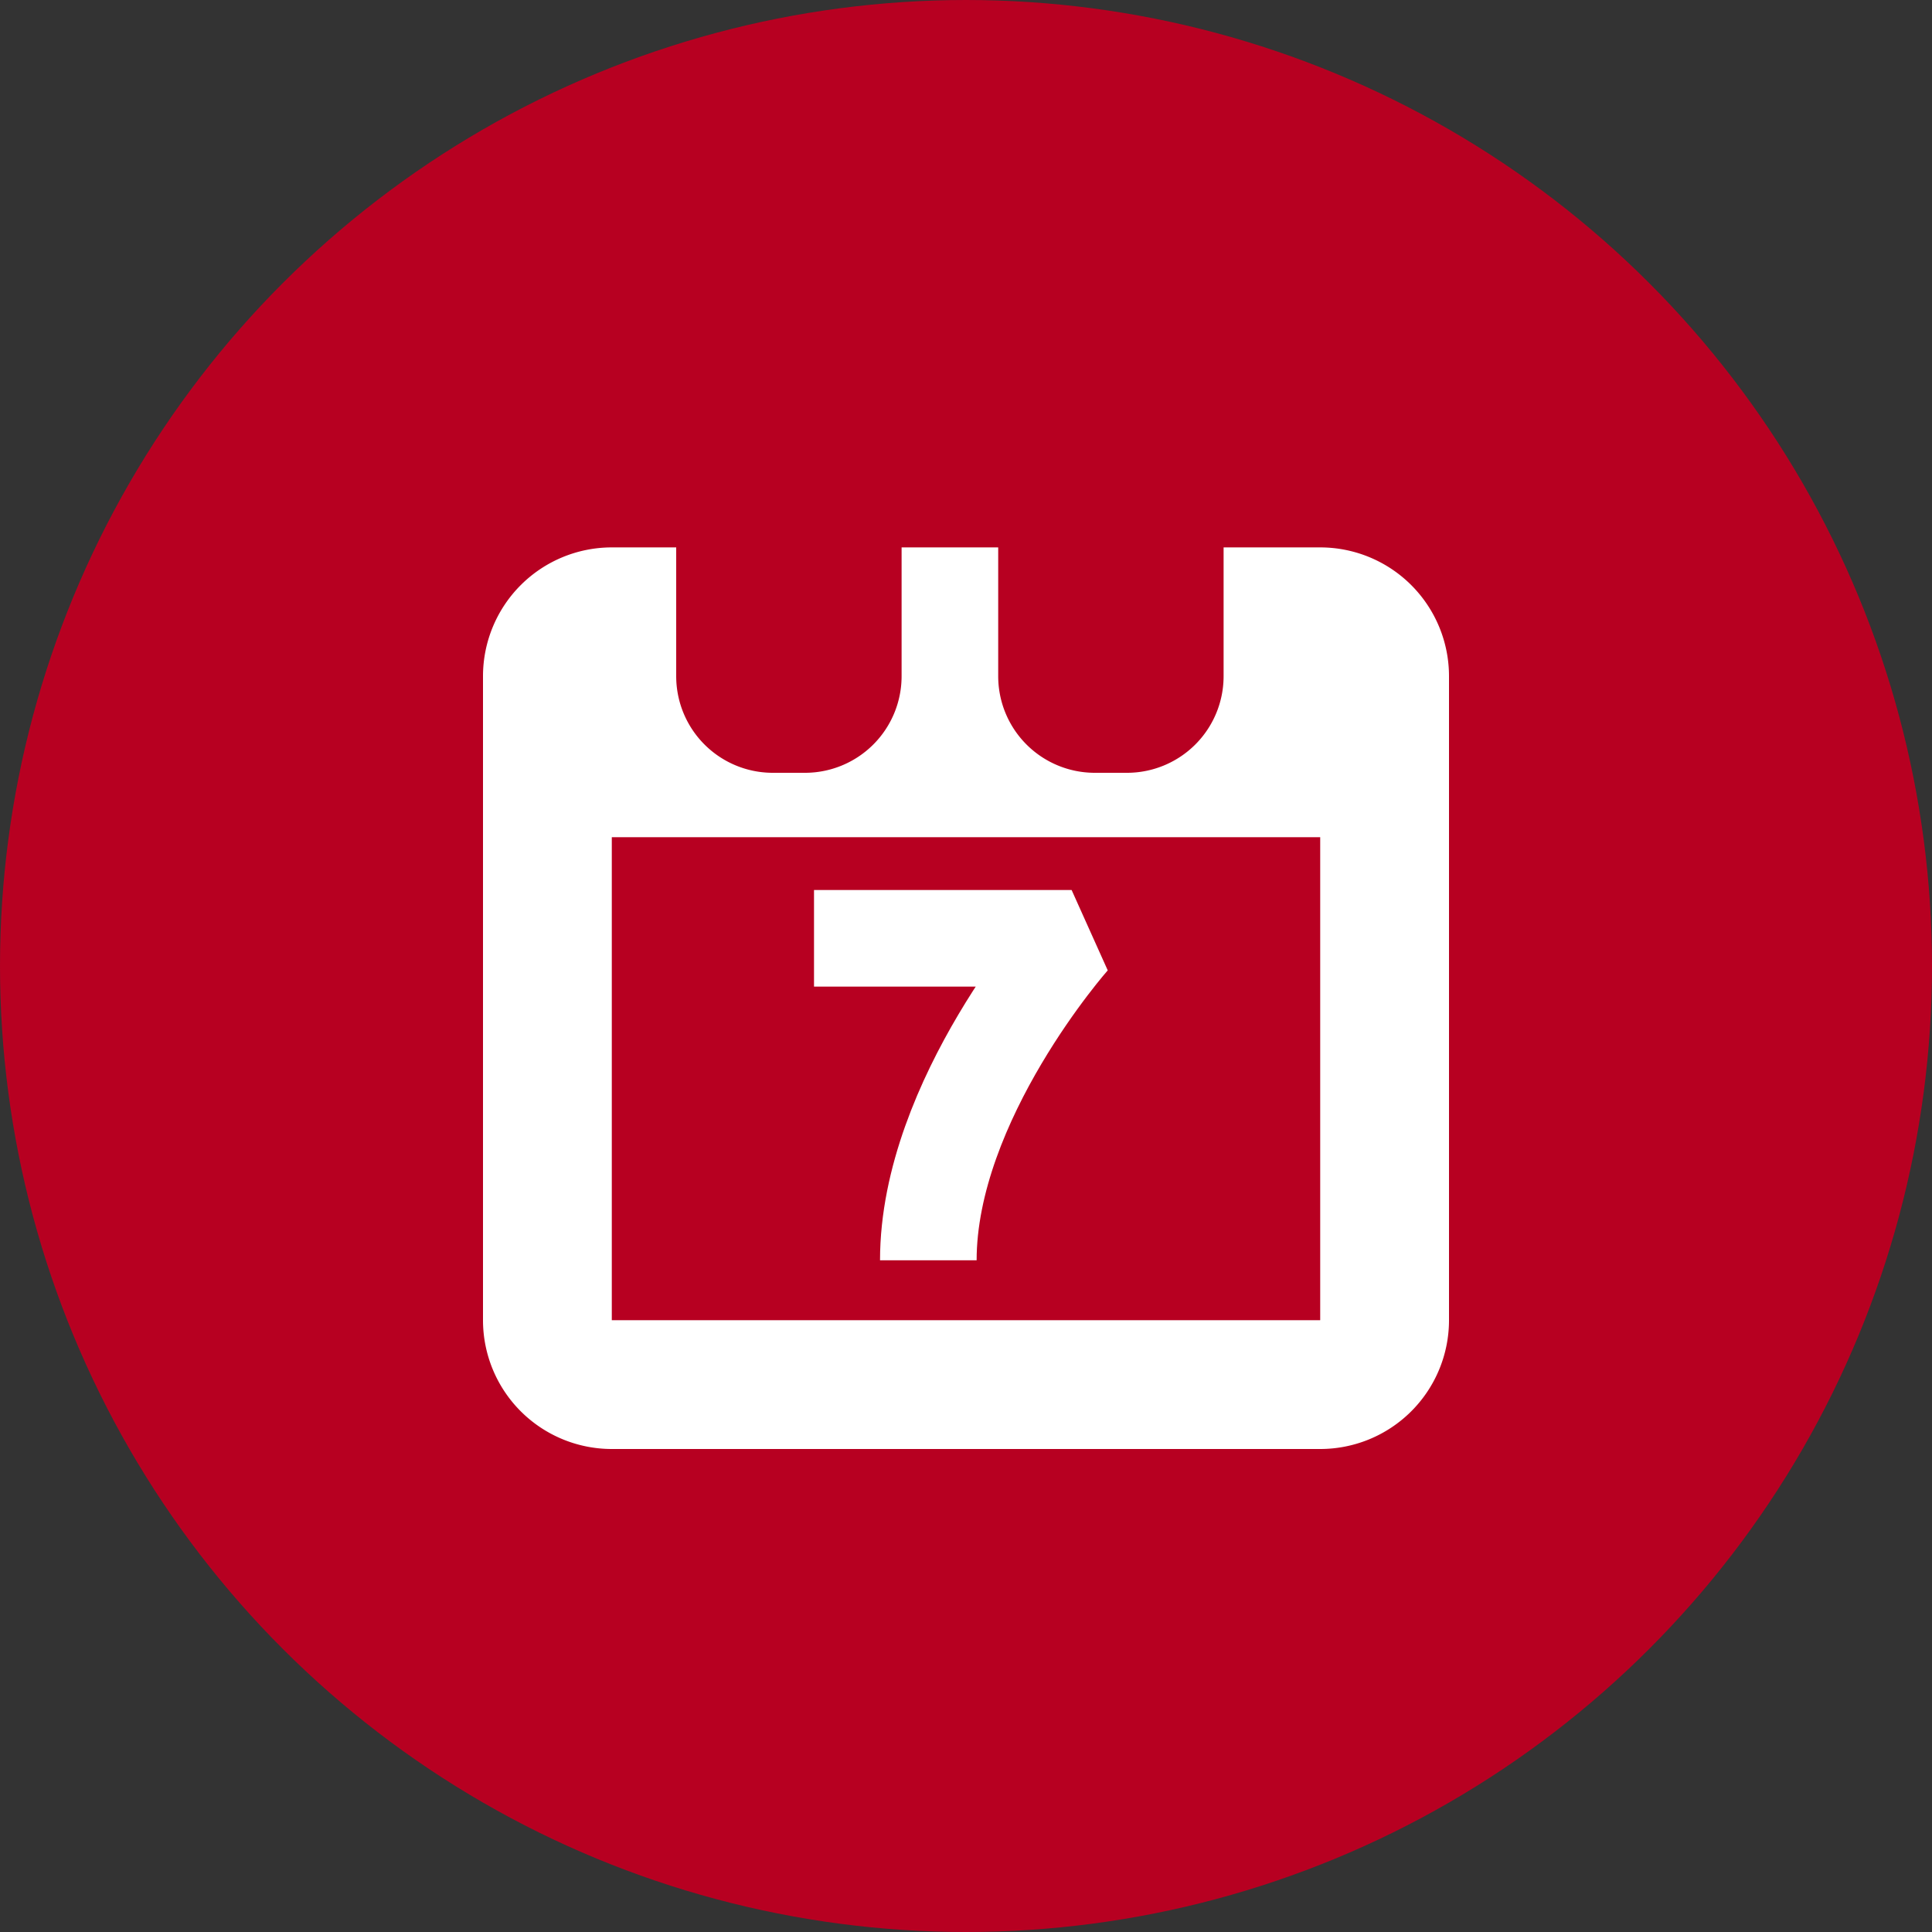
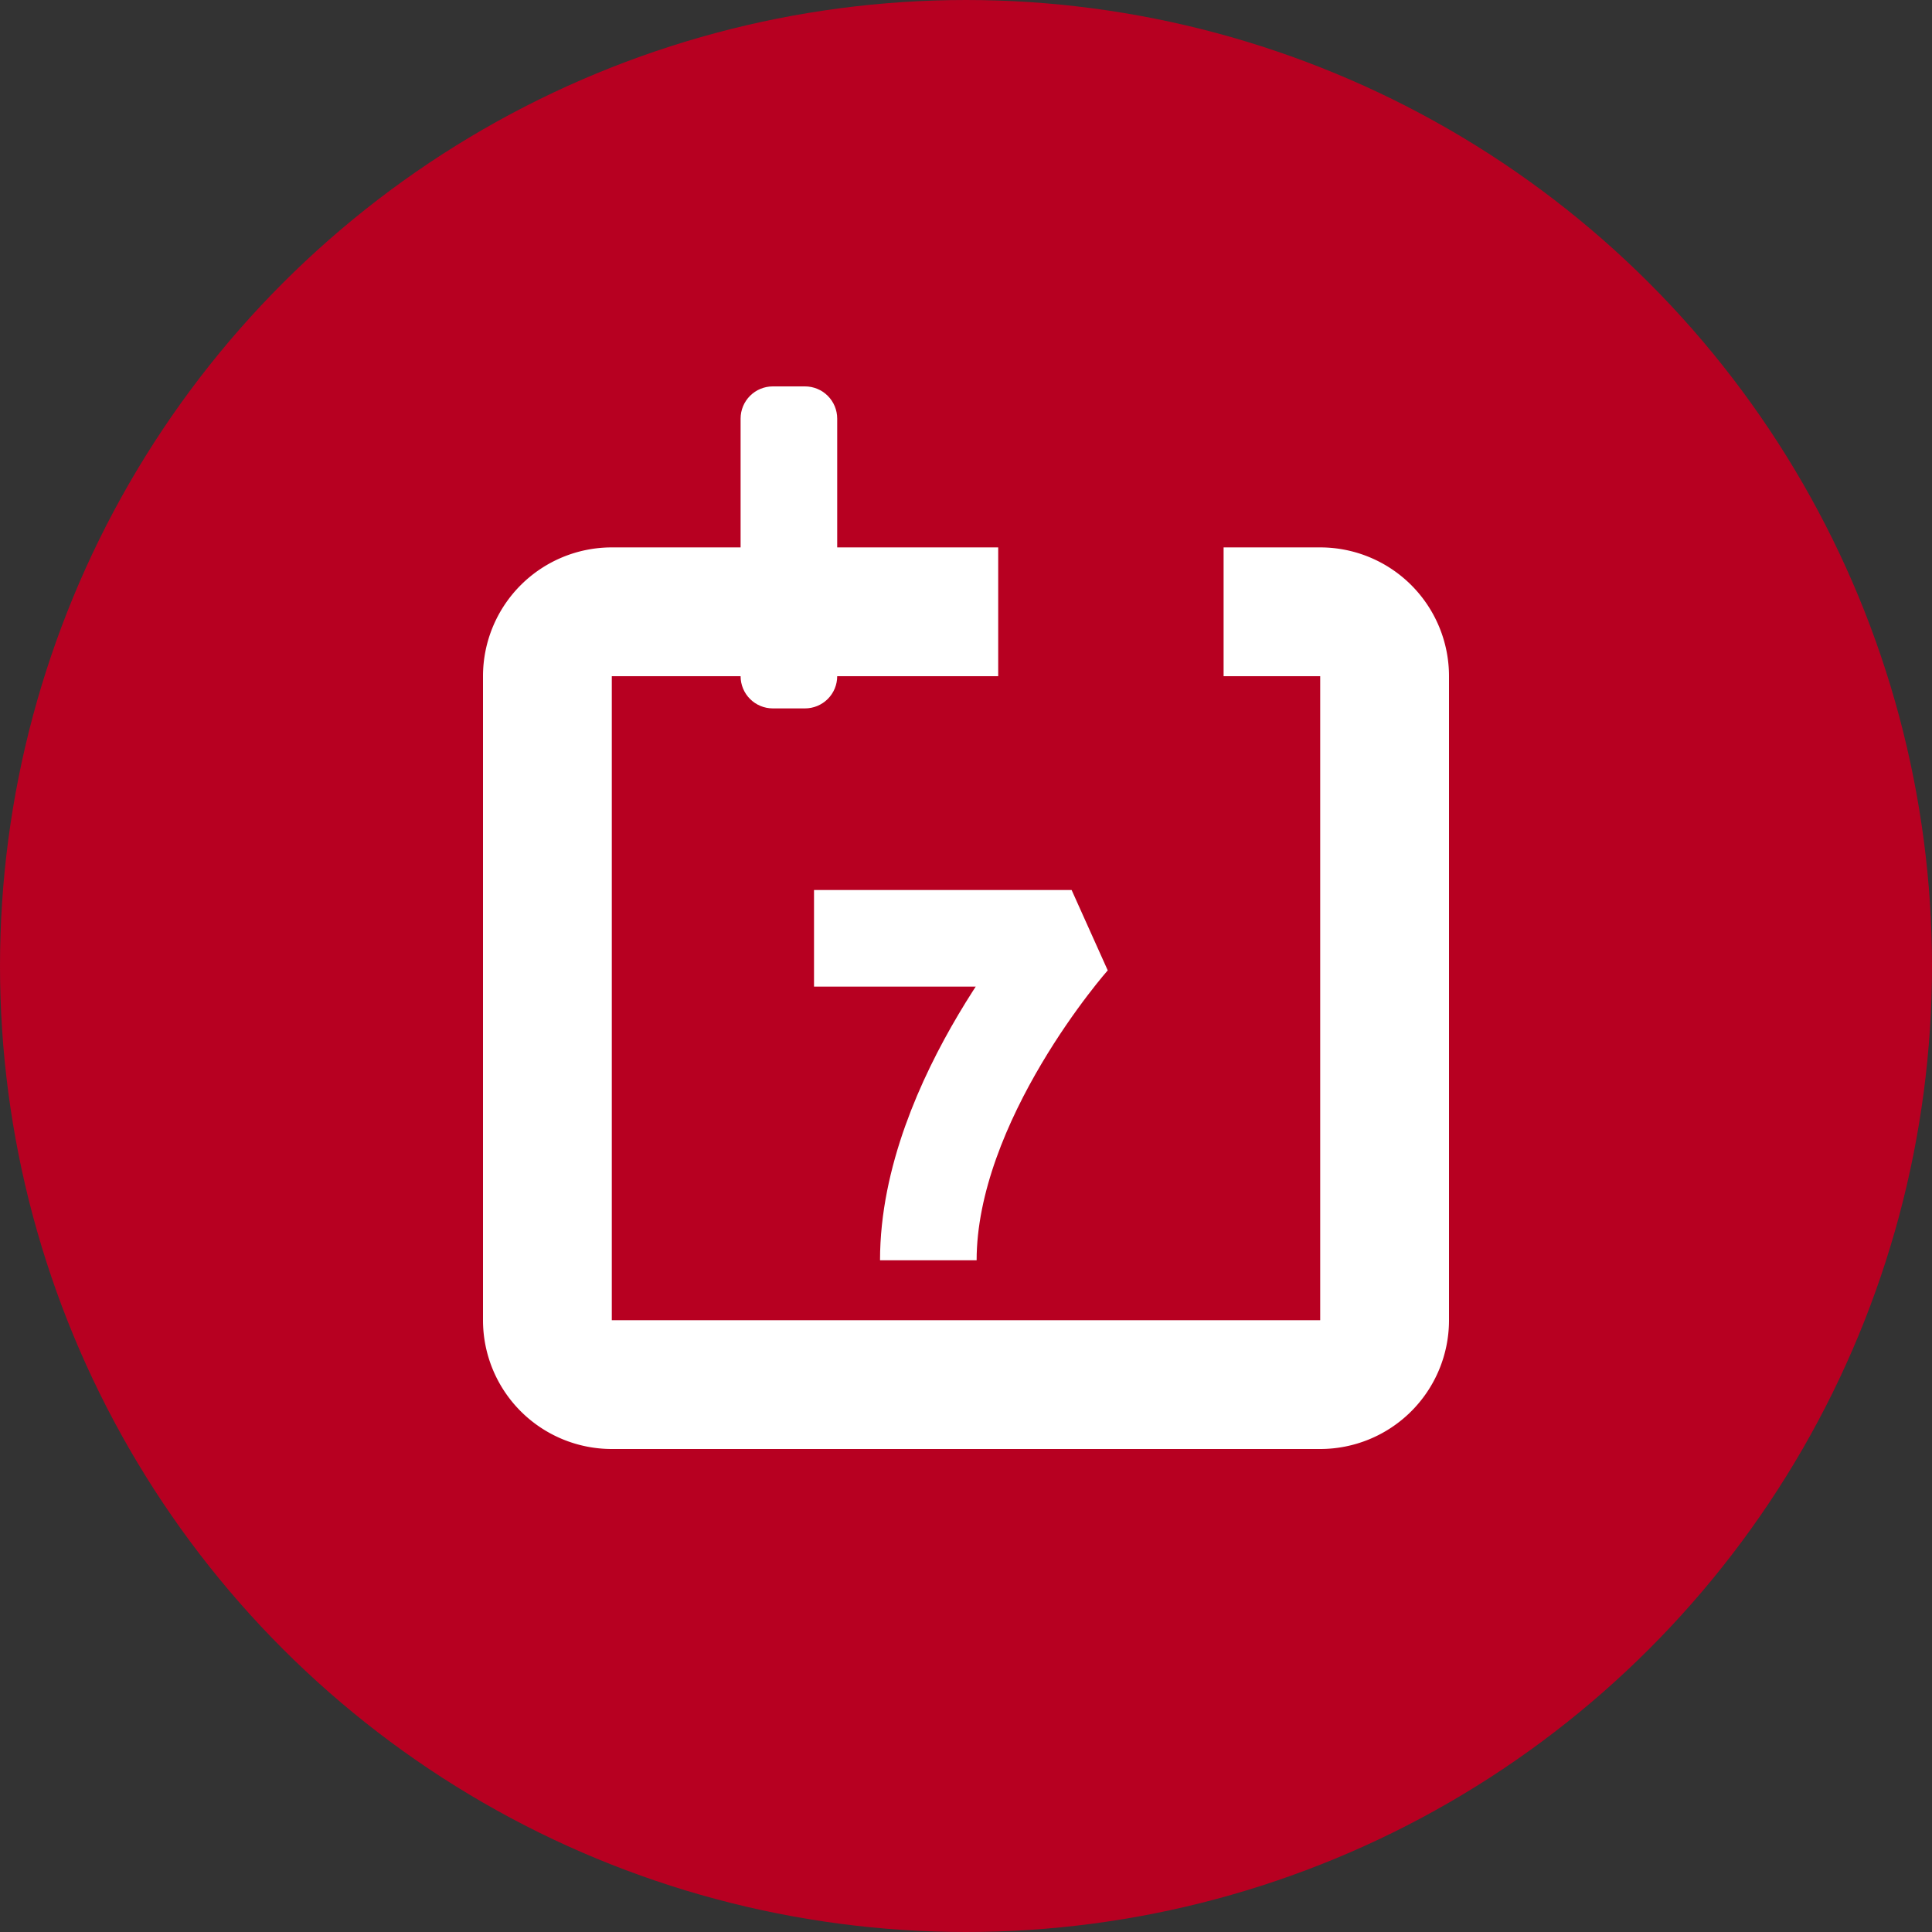
<svg xmlns="http://www.w3.org/2000/svg" width="30" height="30" viewBox="0 0 30 30">
  <rect x="0" y="0" width="30" height="30" fill="#333333" stroke="none" />
  <defs>
    <clipPath id="clip-path">
      <path id="Tracé_115" data-name="Tracé 115" d="M315-1a15,15,0,0,0,15-15,15,15,0,0,0-15-15,15,15,0,0,0-15,15A15,15,0,0,0,315-1Z" fill="none" clip-rule="evenodd" />
    </clipPath>
    <clipPath id="clip-path-2">
      <path id="Tracé_114" data-name="Tracé 114" d="M-42,1046H1327V-1335H-42Z" fill="none" />
    </clipPath>
    <clipPath id="clip-path-3">
      <path id="Tracé_119" data-name="Tracé 119" d="M308.5-18h13v-4h-13Z" fill="none" />
    </clipPath>
    <clipPath id="clip-path-4">
      <path id="Tracé_122" data-name="Tracé 122" d="M312-25h.5a.5.5,0,0,1,.5.5v4a.5.5,0,0,1-.5.5H312a.5.5,0,0,1-.5-.5v-4A.5.5,0,0,1,312-25Z" fill="none" clip-rule="evenodd" />
    </clipPath>
    <clipPath id="clip-path-6">
      <path id="Tracé_125" data-name="Tracé 125" d="M312-25h.5a.5.5,0,0,1,.5.5v4a.5.5,0,0,1-.5.5H312a.5.5,0,0,1-.5-.5v-4A.5.5,0,0,1,312-25Zm-2.5-2H315v9h-5.5Z" fill="none" clip-rule="evenodd" />
    </clipPath>
    <clipPath id="clip-path-8">
      <path id="Tracé_128" data-name="Tracé 128" d="M317-25h.5a.5.5,0,0,1,.5.5v4a.5.5,0,0,1-.5.5H317a.5.5,0,0,1-.5-.5v-4A.5.5,0,0,1,317-25Z" fill="none" clip-rule="evenodd" />
    </clipPath>
    <clipPath id="clip-path-10">
      <path id="Tracé_131" data-name="Tracé 131" d="M317-25h.5a.5.5,0,0,1,.5.5v4a.5.5,0,0,1-.5.5H317a.5.5,0,0,1-.5-.5v-4A.5.5,0,0,1,317-25Zm-2.5-2H320v9h-5.5Z" fill="none" clip-rule="evenodd" />
    </clipPath>
  </defs>
  <g id="icon-content-type-lt_event" transform="translate(-396 -562)">
    <g id="Groupe_82" data-name="Groupe 82" transform="translate(96 593)" clip-path="url(#clip-path)">
      <g id="Groupe_81" data-name="Groupe 81" clip-path="url(#clip-path-2)">
        <path id="Tracé_113" data-name="Tracé 113" d="M299-32h32V0H299Z" fill="#b70021" />
      </g>
    </g>
    <g id="Groupe_83" data-name="Groupe 83" transform="translate(404.5 571.5)">
      <path id="Tracé_116" data-name="Tracé 116" d="M1,0H12a1,1,0,0,1,1,1V11a1,1,0,0,1-1,1H1a1,1,0,0,1-1-1V1A1,1,0,0,1,1,0Z" fill="none" stroke="#fff" stroke-width="2" />
    </g>
    <g id="Groupe_85" data-name="Groupe 85" transform="translate(96 593)" clip-path="url(#clip-path-3)">
-       <path id="Tracé_118" data-name="Tracé 118" d="M307.5-23h15v6h-15Z" fill="#fff" />
-     </g>
+       </g>
    <g id="Groupe_87" data-name="Groupe 87" transform="translate(96 593)" clip-path="url(#clip-path-4)">
      <g id="Groupe_86" data-name="Groupe 86" clip-path="url(#clip-path-2)">
        <path id="Tracé_120" data-name="Tracé 120" d="M310.5-26H314v7h-3.5Z" fill="#fff" />
      </g>
    </g>
    <g id="Groupe_90" data-name="Groupe 90" transform="translate(96 593)" clip-path="url(#clip-path-6)">
      <g id="Groupe_89" data-name="Groupe 89" clip-path="url(#clip-path-2)">
        <g id="Groupe_88" data-name="Groupe 88" transform="translate(311.5 -25)">
-           <path id="Tracé_123" data-name="Tracé 123" d="M.5,0H1a.5.5,0,0,1,.5.5v4A.5.5,0,0,1,1,5H.5A.5.5,0,0,1,0,4.5V.5A.5.5,0,0,1,.5,0Z" fill="none" stroke="#b70021" stroke-width="2" />
-         </g>
+           </g>
      </g>
    </g>
    <g id="Groupe_92" data-name="Groupe 92" transform="translate(96 593)" clip-path="url(#clip-path-8)">
      <g id="Groupe_91" data-name="Groupe 91" clip-path="url(#clip-path-2)">
        <path id="Tracé_126" data-name="Tracé 126" d="M315.5-26H319v7h-3.5Z" fill="#fff" />
      </g>
    </g>
    <g id="Groupe_95" data-name="Groupe 95" transform="translate(96 593)" clip-path="url(#clip-path-10)">
      <g id="Groupe_94" data-name="Groupe 94" clip-path="url(#clip-path-2)">
        <g id="Groupe_93" data-name="Groupe 93" transform="translate(316.5 -25)">
          <path id="Tracé_129" data-name="Tracé 129" d="M.5,0H1a.5.5,0,0,1,.5.5v4A.5.5,0,0,1,1,5H.5A.5.5,0,0,1,0,4.5V.5A.5.5,0,0,1,.5,0Z" fill="none" stroke="#b70021" stroke-width="2" />
        </g>
      </g>
    </g>
    <g id="Groupe_96" data-name="Groupe 96" transform="translate(408.64 576.57)">
      <path id="Tracé_132" data-name="Tracé 132" d="M0,0H4S1.775,2.506,1.775,5" fill="none" stroke="#fff" stroke-linejoin="bevel" stroke-width="1.5" />
    </g>
  </g>
</svg>